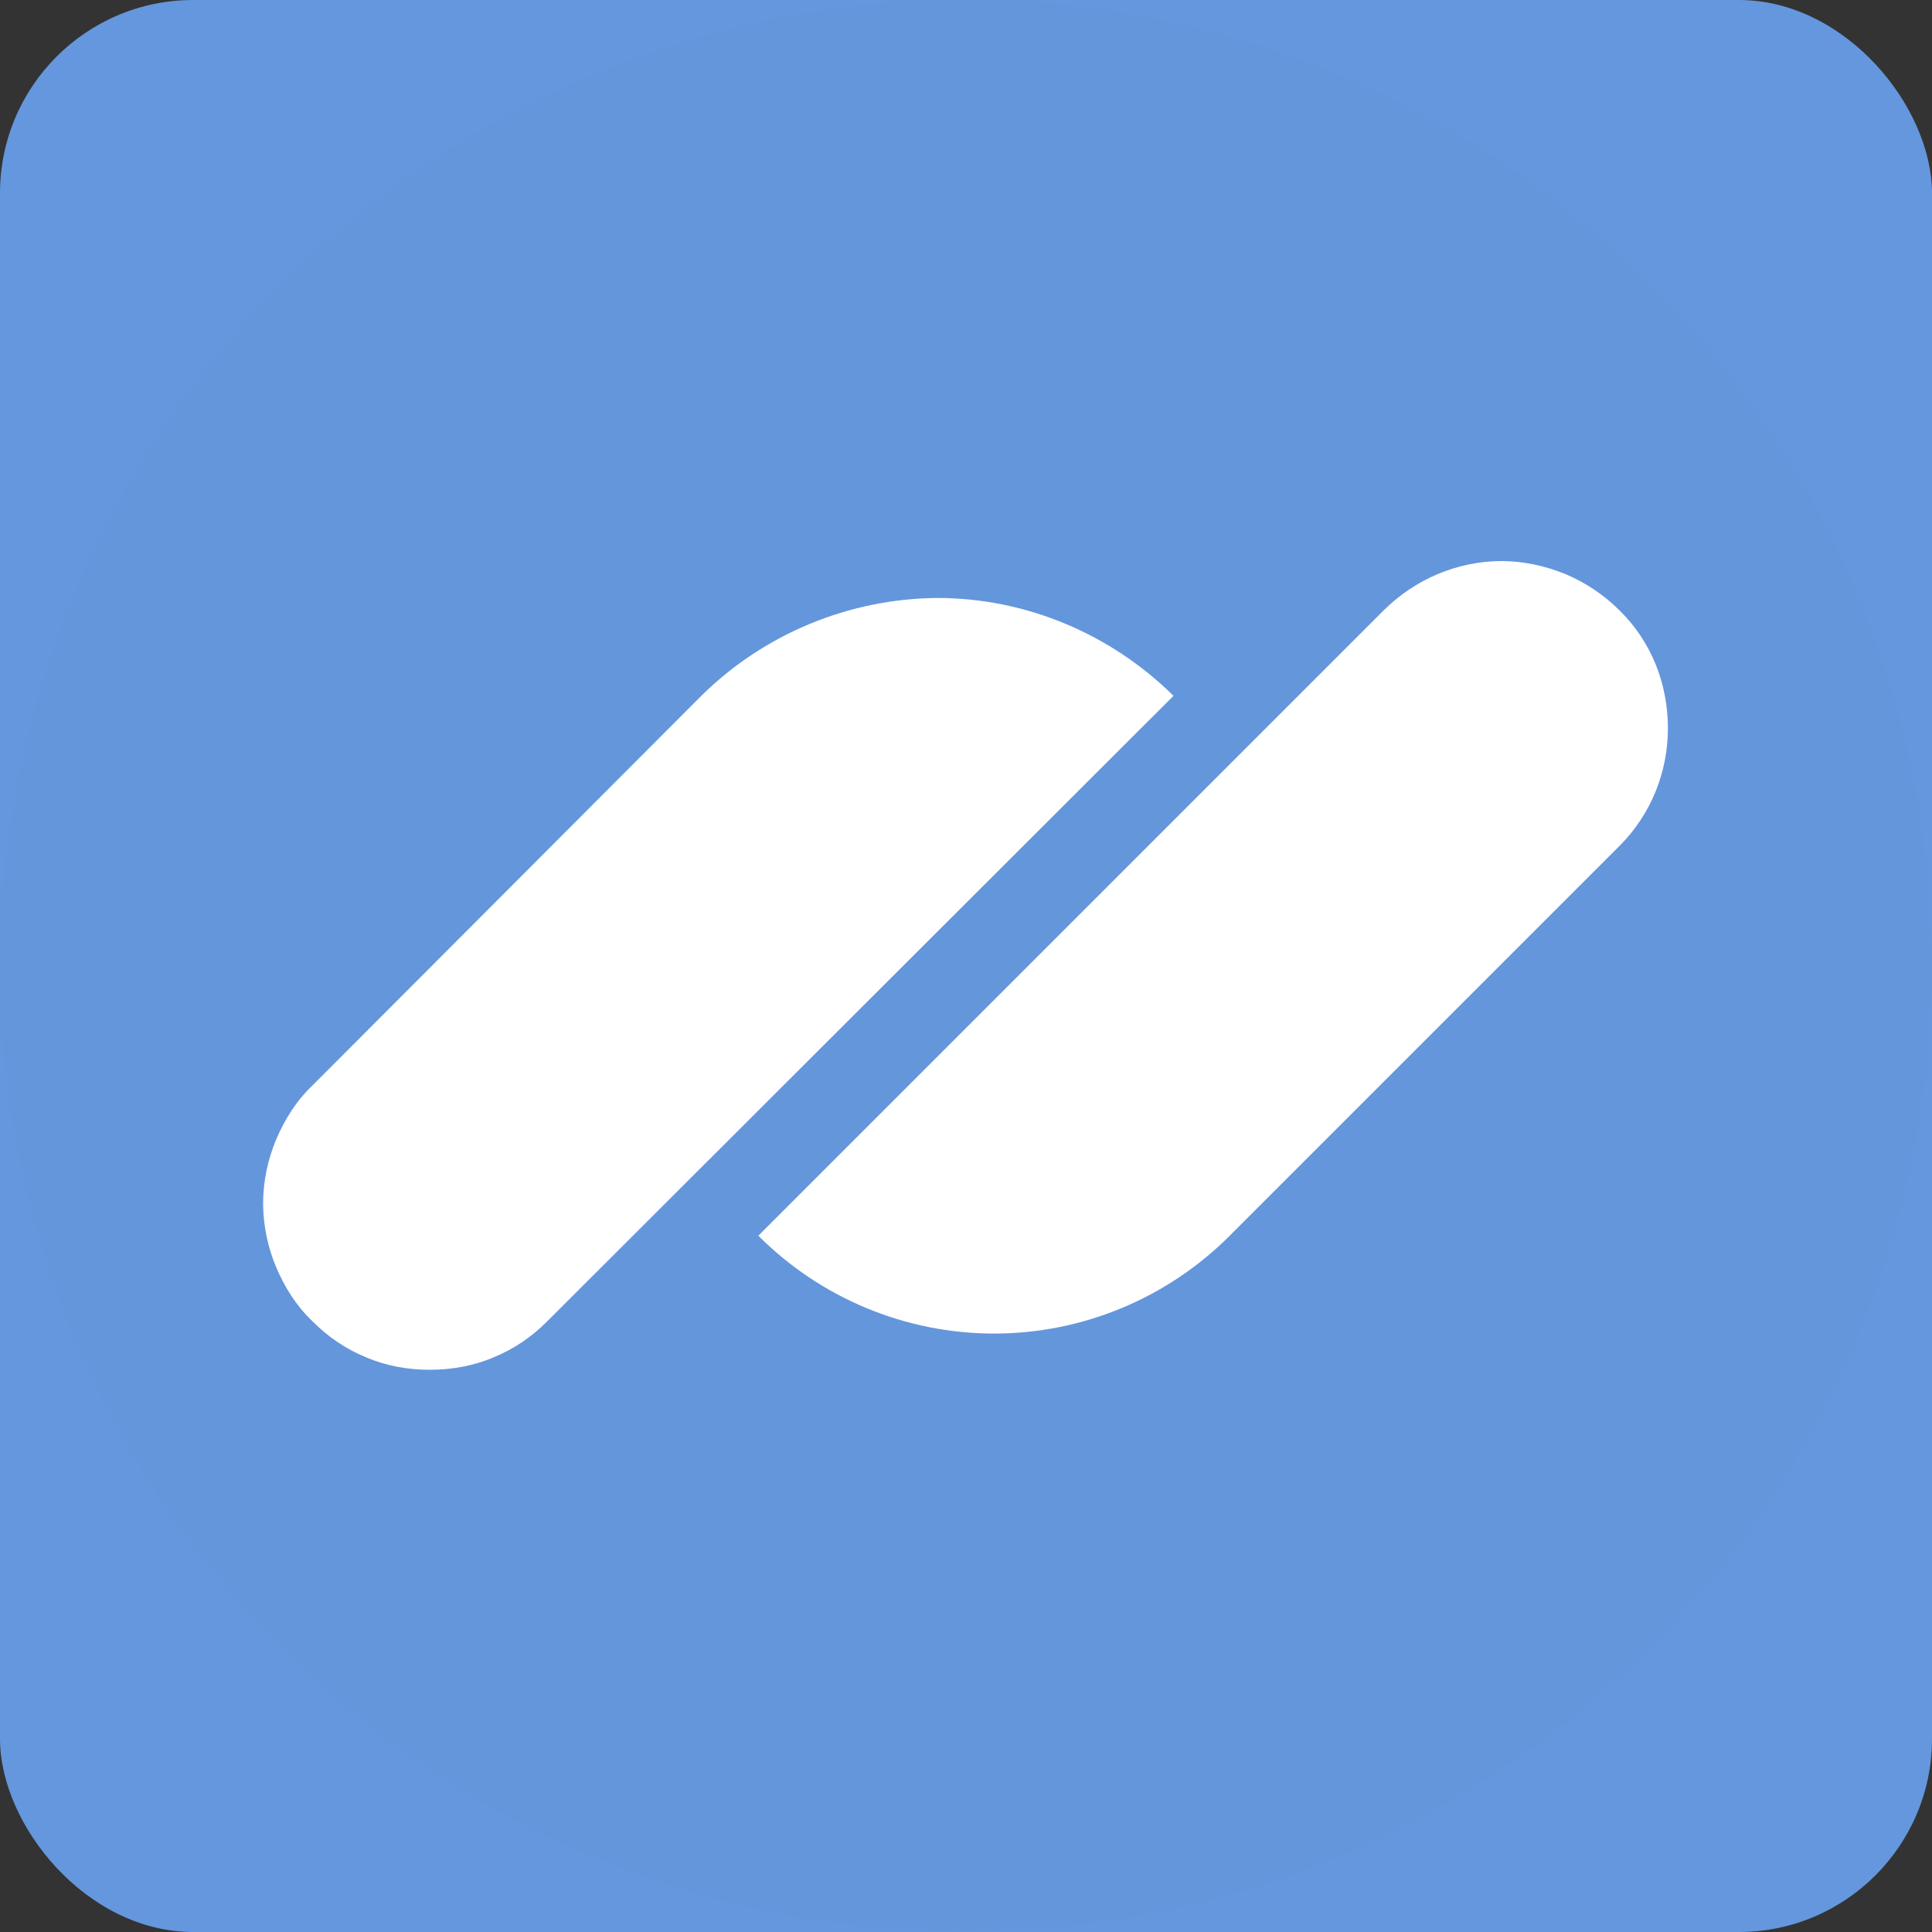
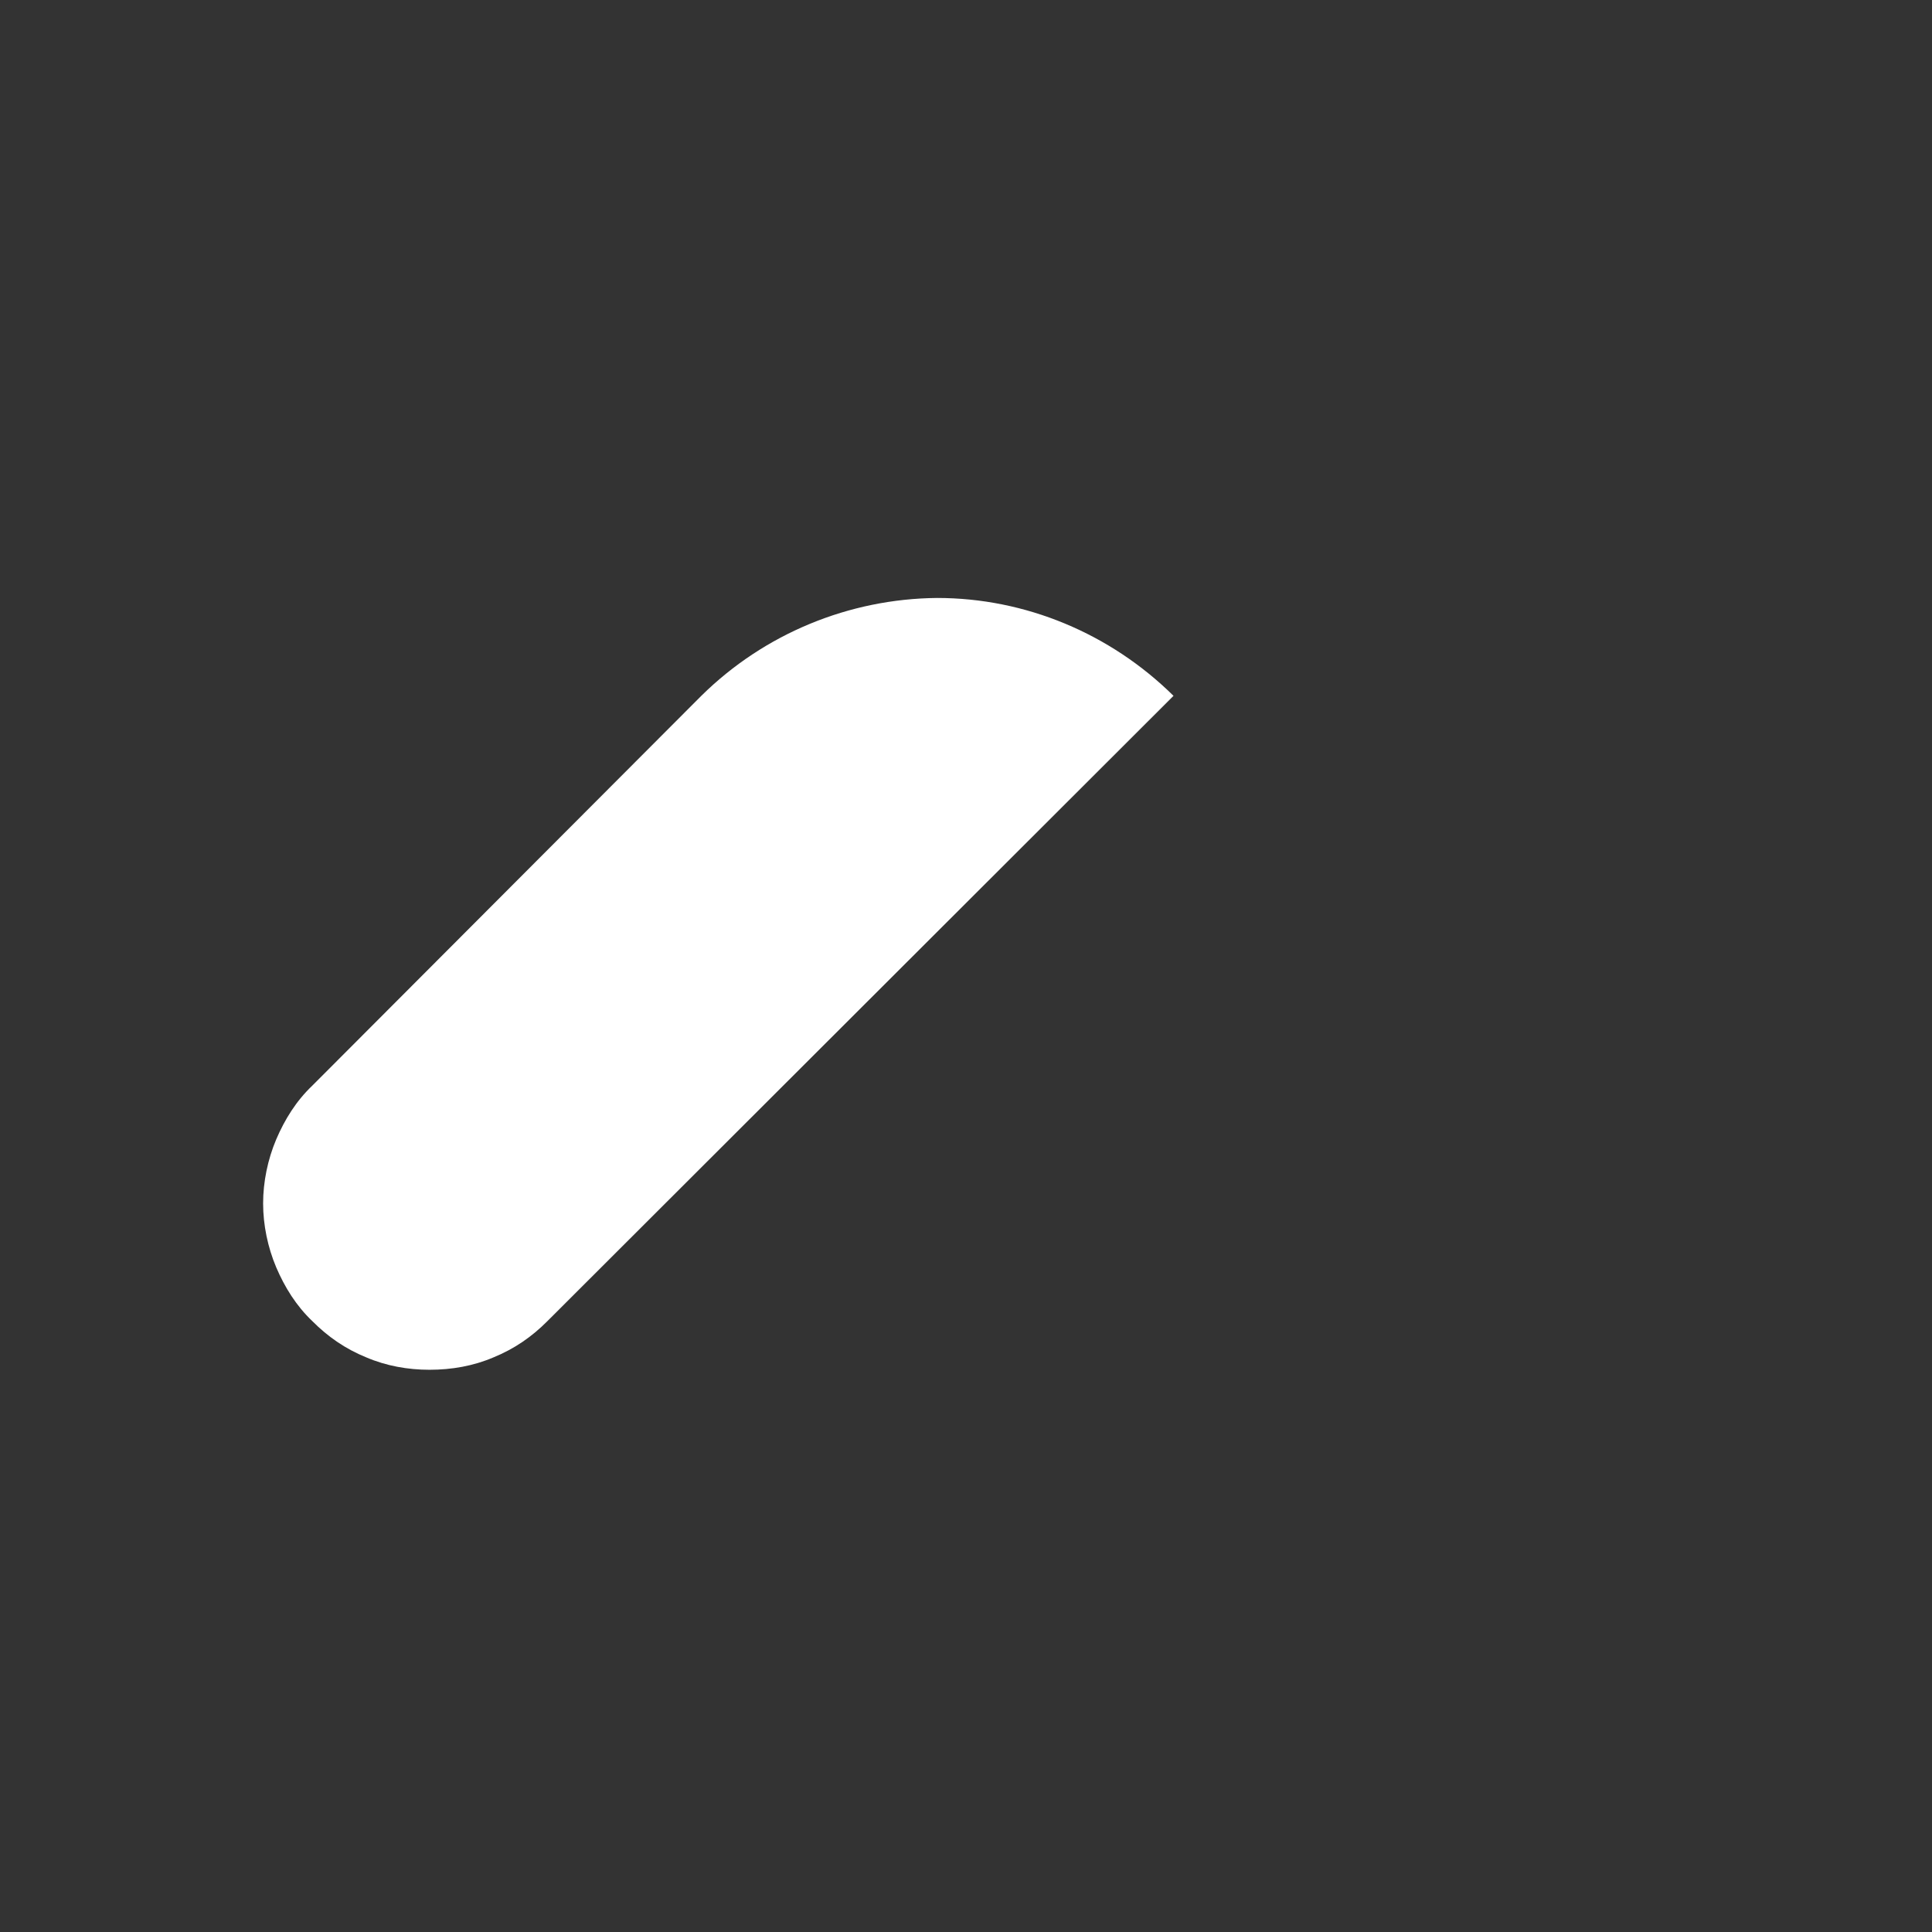
<svg xmlns="http://www.w3.org/2000/svg" width="400" height="400">
  <rect width="100%" height="100%" fill="#333333" stroke="none" />
-   <rect id="svg_20" stroke="#000000" style="fill: rgb(100, 151, 221); stroke-width: 0px;" x="0" y="0" width="400" height="400" rx="40" ry="40" />
  <g id="svg_1" transform="matrix(2.395, 0, 0, 2.395, -162.296, -37.094)">
-     <path d="m210.29,158c32.62,-32.62 32.62,-85.49 0,-118.05c-32.63,-32.62 -85.49,-32.62 -118.12,0c-32.55,32.56 -32.55,85.43 0,118.05c32.63,32.62 85.49,32.62 118.12,0z" fill="#6496DC" id="svg_16" />
-     <path d="m133.32,122.31l54.06,-54.06c1.34,-1.33 2.93,-2.4 4.66,-3.13c1.74,-0.73 3.6,-1.13 5.53,-1.13c1.87,0 3.73,0.4 5.53,1.13c1.73,0.73 3.33,1.8 4.66,3.13c2.73,2.66 4.19,6.32 4.19,10.19c0,3.79 -1.46,7.45 -4.19,10.18l-33.69,33.69c-5.39,5.4 -12.72,8.46 -20.37,8.46c-7.66,0 -14.99,-3.06 -20.38,-8.46z" fill="white" id="svg_17" />
    <path d="m169.21,75.64l-54.13,54.06c-1.33,1.34 -2.86,2.4 -4.66,3.13c-1.73,0.74 -3.6,1.07 -5.53,1.07c-1.86,0 -3.73,-0.33 -5.46,-1.07c-1.8,-0.73 -3.33,-1.79 -4.66,-3.13c-1.4,-1.33 -2.39,-2.93 -3.13,-4.66c-0.73,-1.73 -1.13,-3.66 -1.13,-5.52c0,-1.87 0.4,-3.8 1.13,-5.53c0.74,-1.73 1.73,-3.33 3.13,-4.66l33.62,-33.69c5.46,-5.39 12.79,-8.39 20.38,-8.46c7.65,0 14.98,3.07 20.44,8.46z" fill="white" id="svg_18" />
  </g>
</svg>